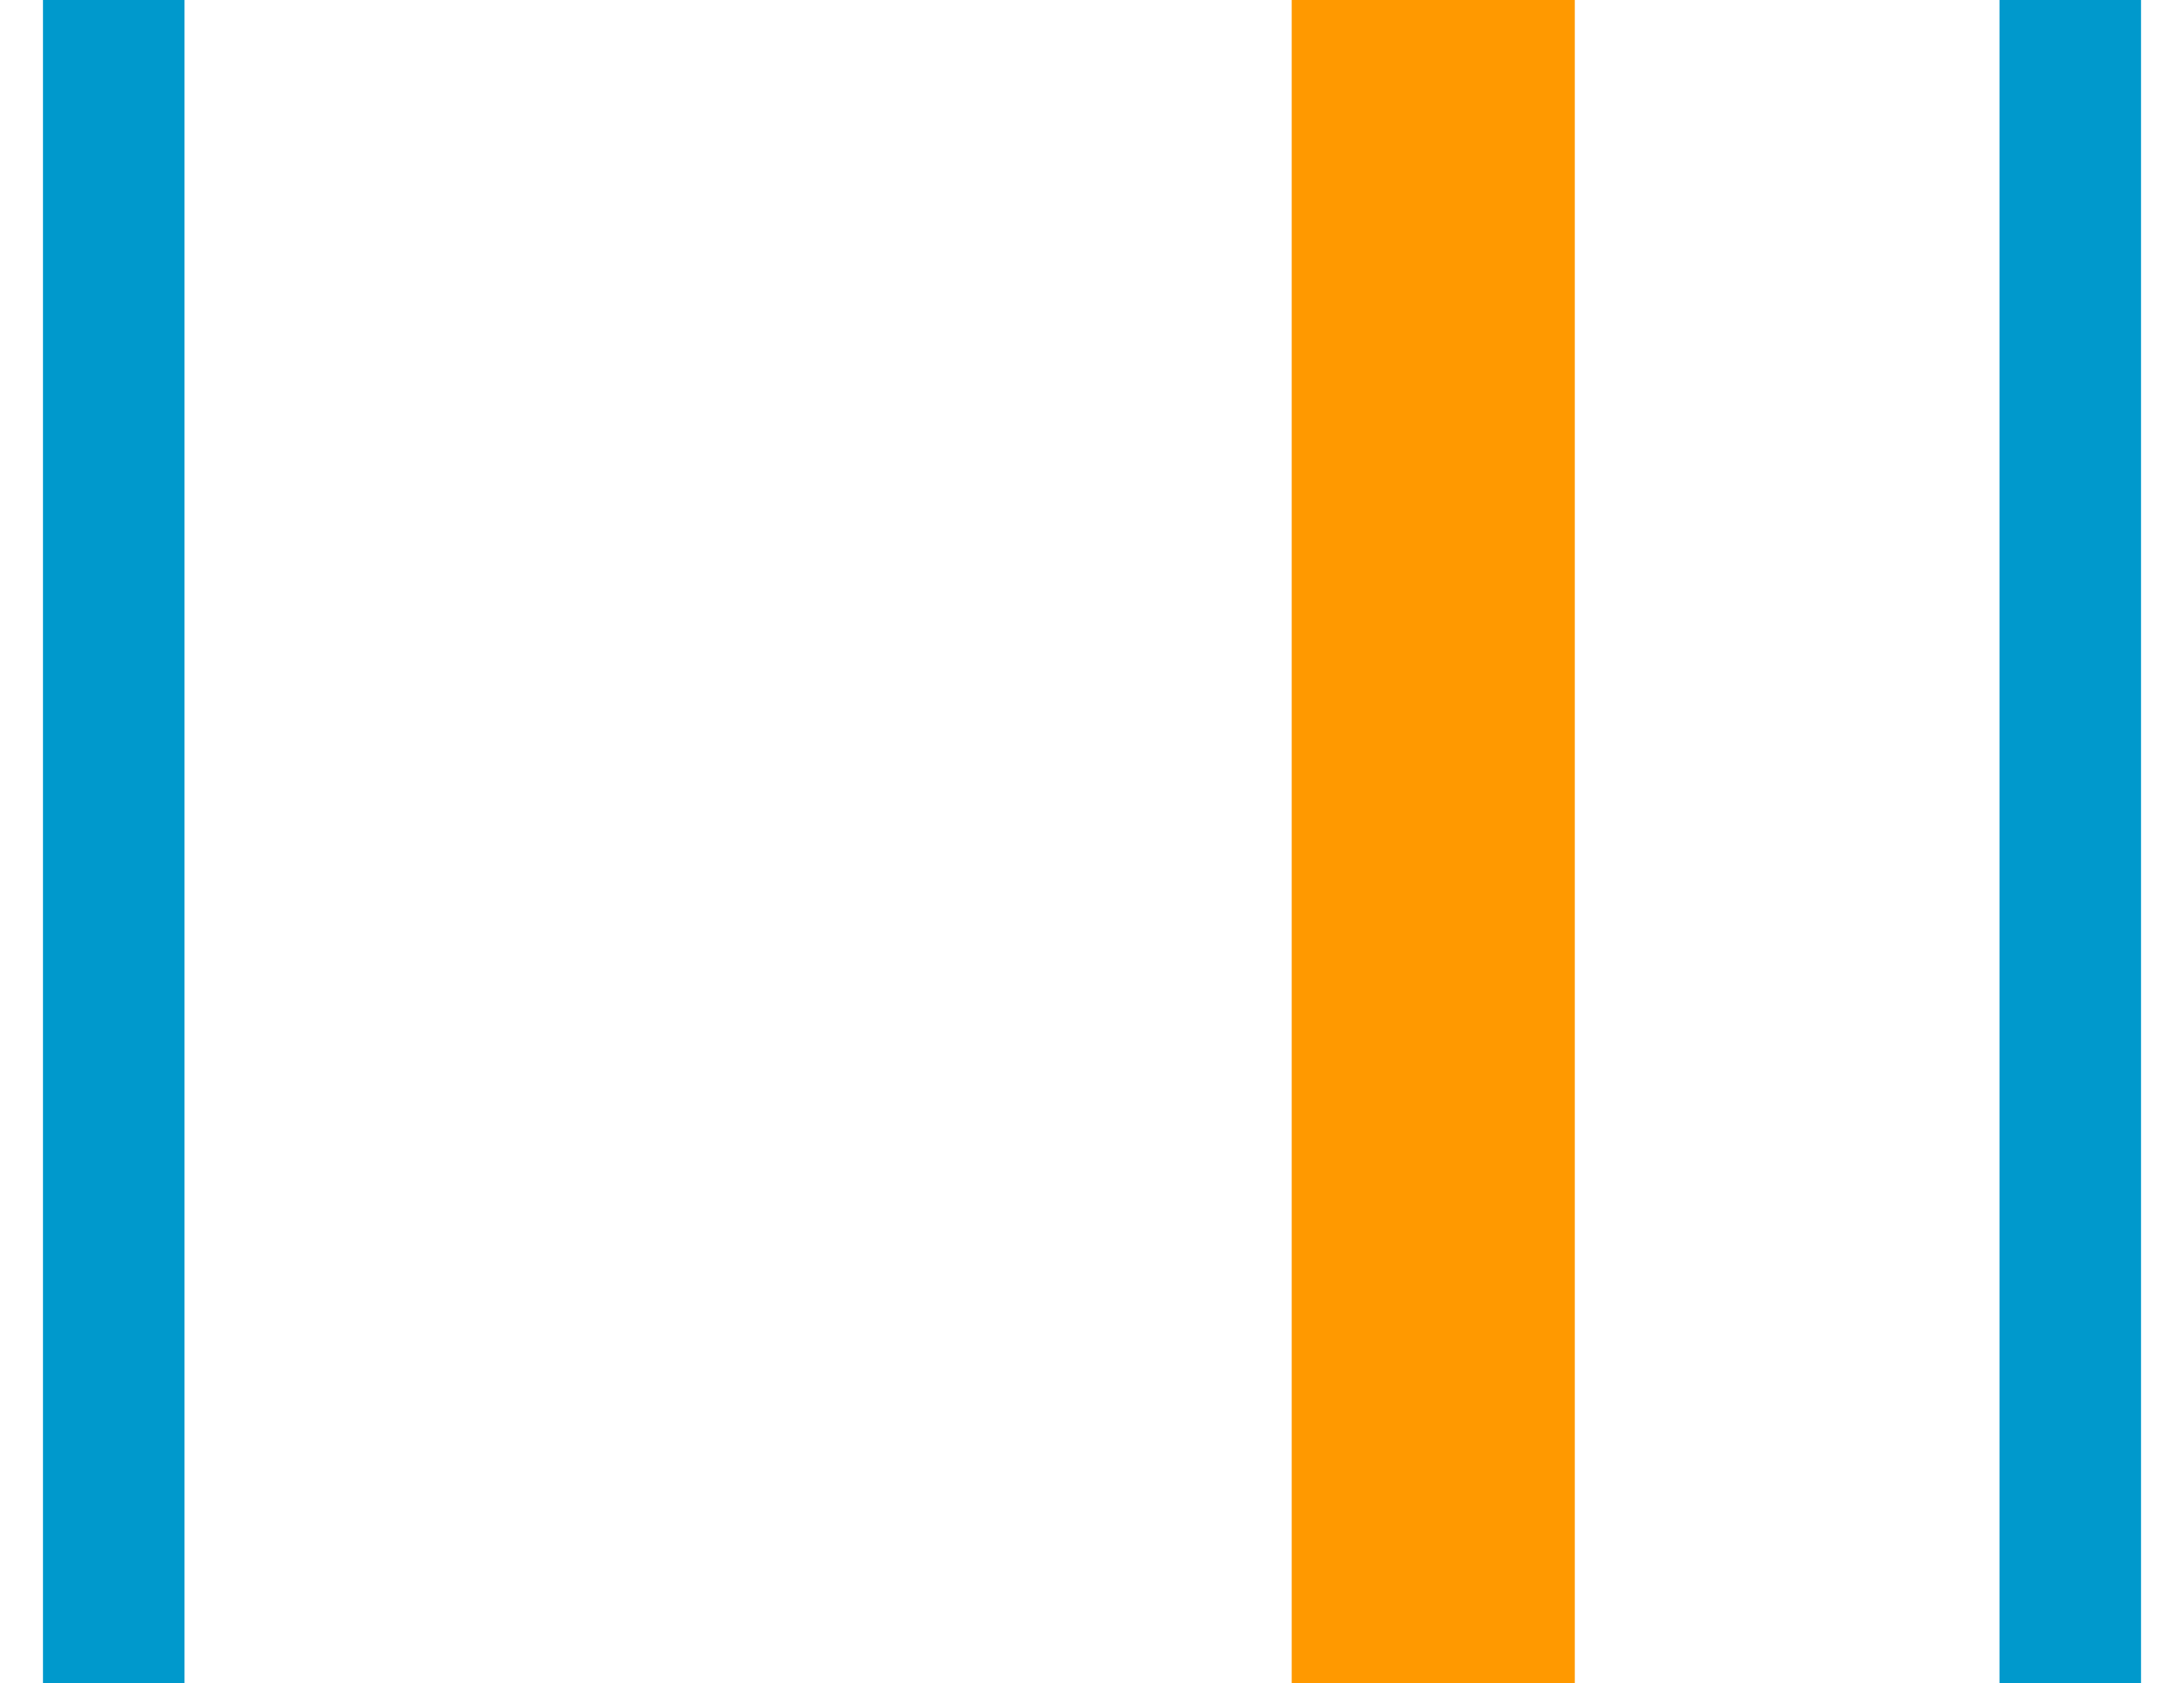
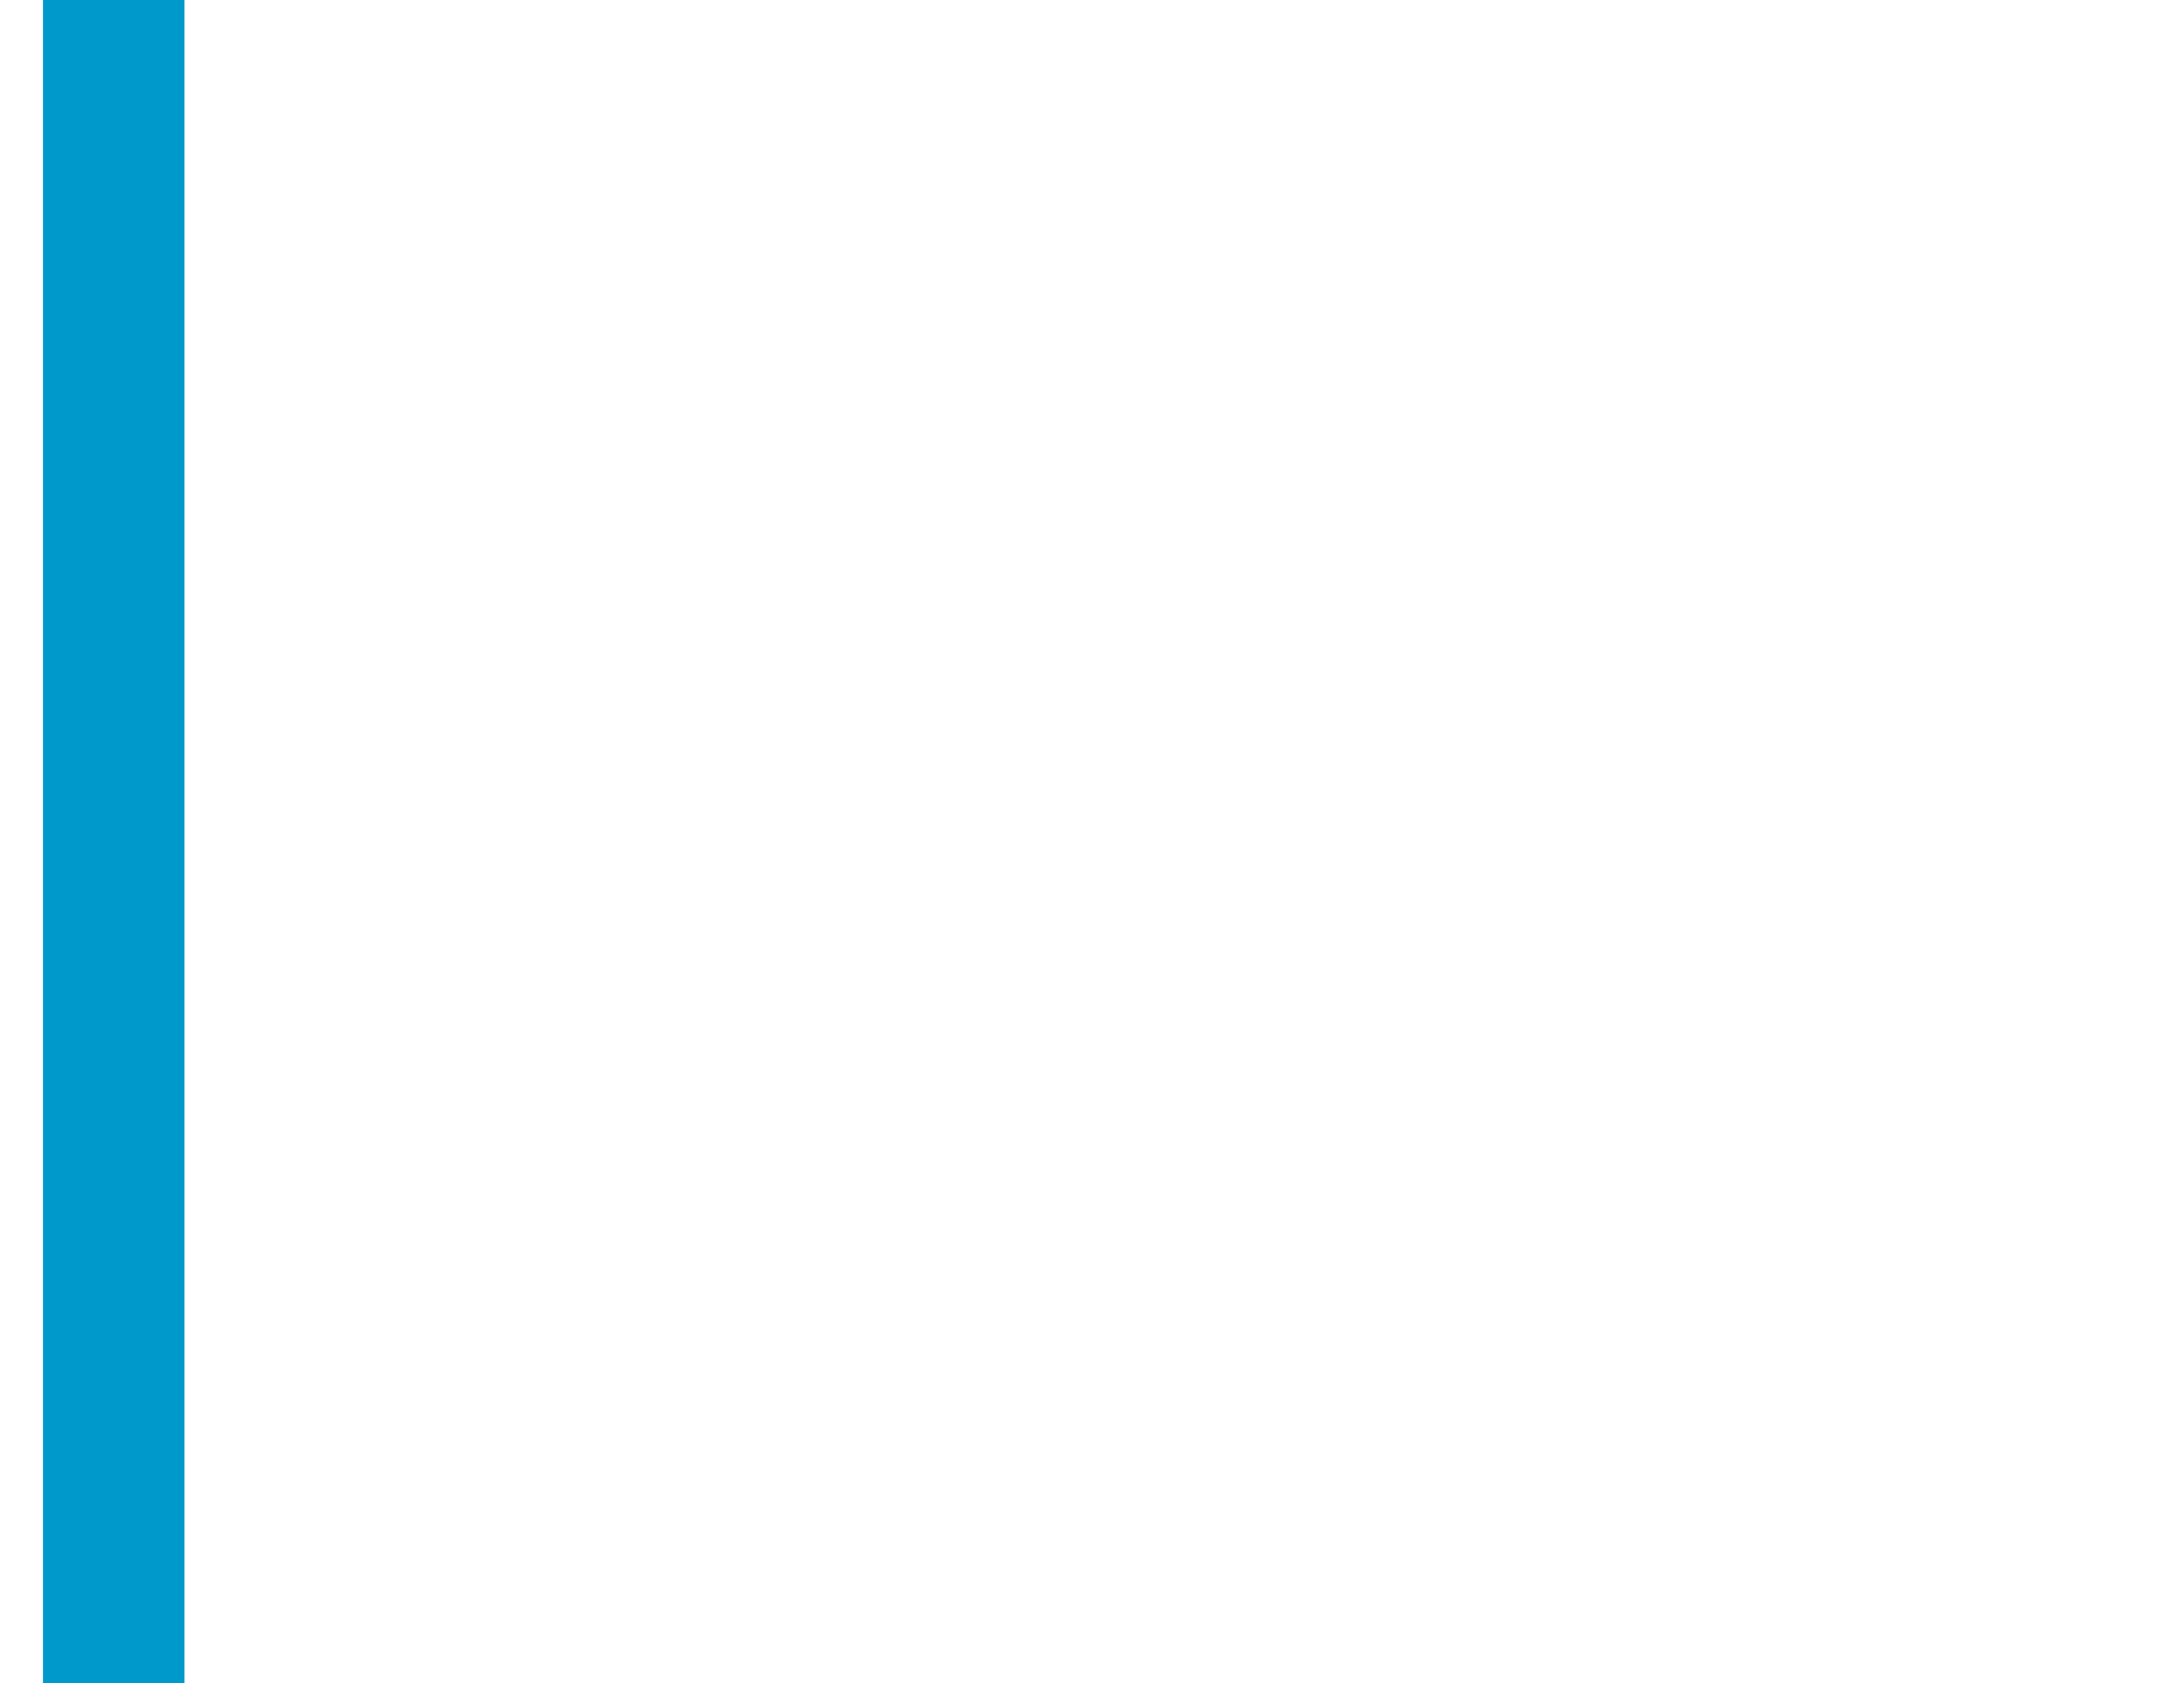
<svg xmlns="http://www.w3.org/2000/svg" width="48" height="37" viewBox="0 0 48 37">
  <g fill="none" fill-rule="evenodd">
-     <path stroke="#F90" stroke-width="6.222" d="M31.5 0v37" />
-     <path stroke="#09C" stroke-width="3.111" d="M2.5 0v37M45.5 0v37" />
+     <path stroke="#09C" stroke-width="3.111" d="M2.5 0v37M45.5 0" />
  </g>
</svg>